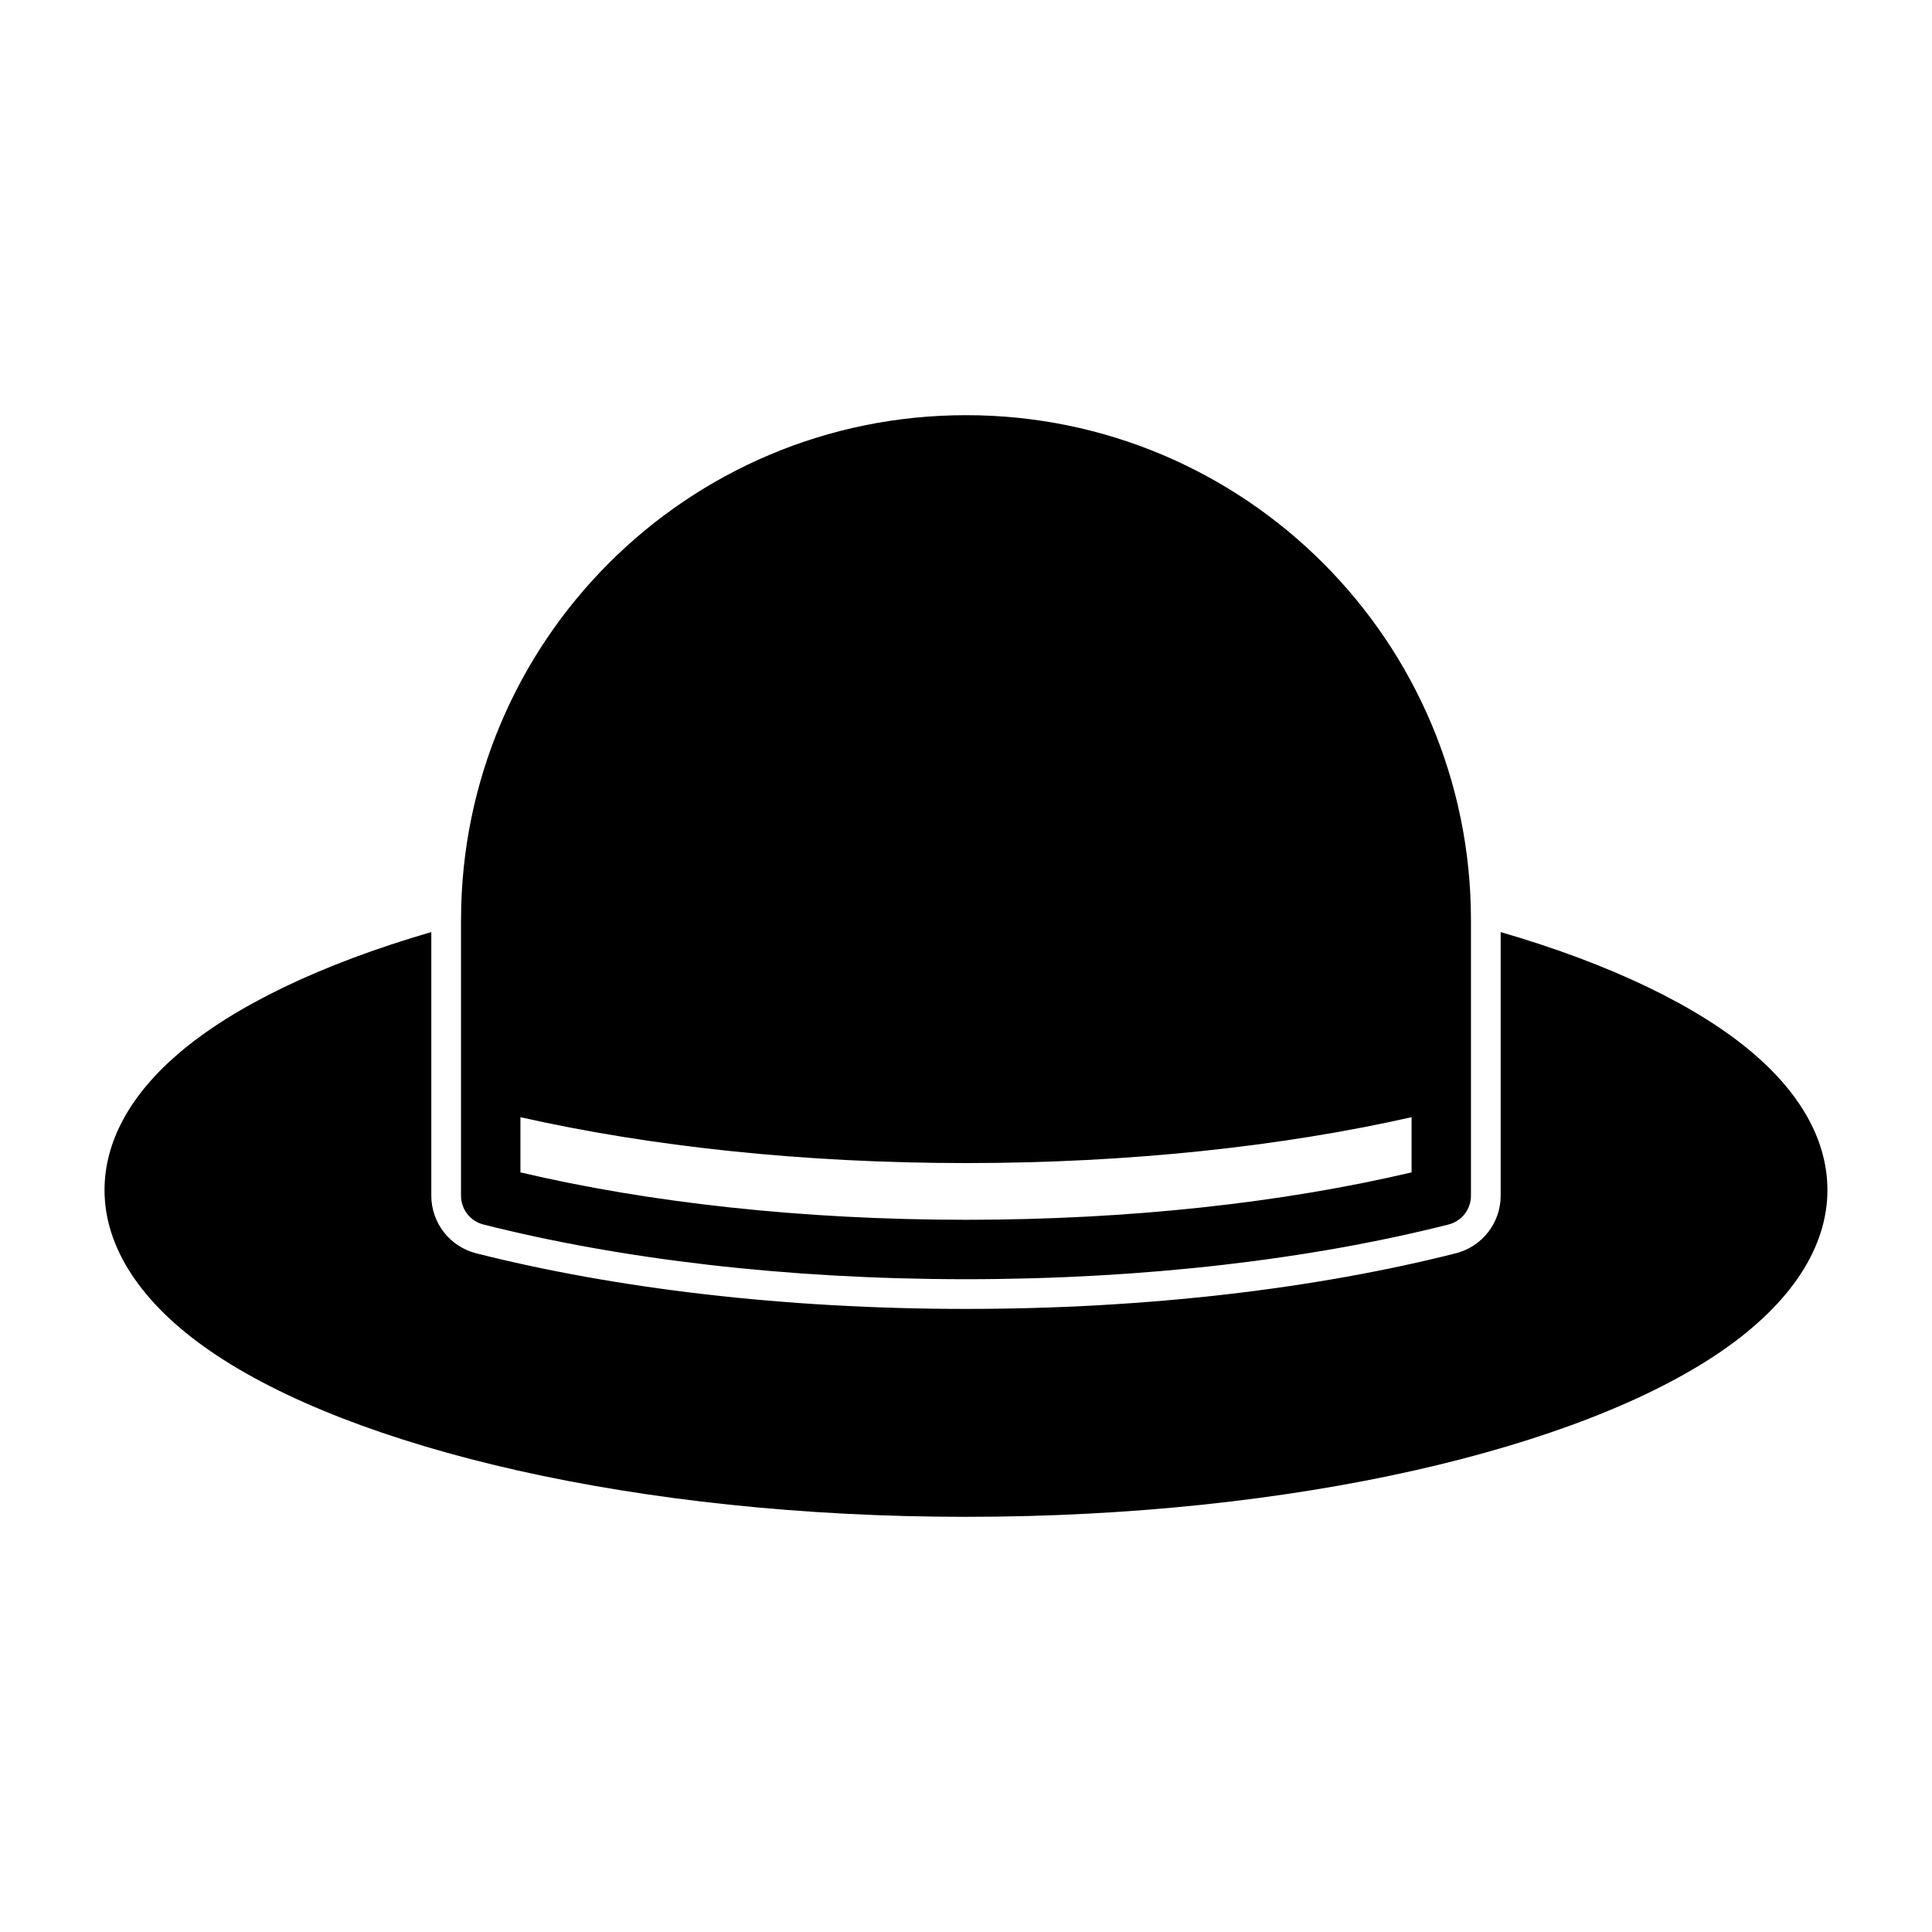
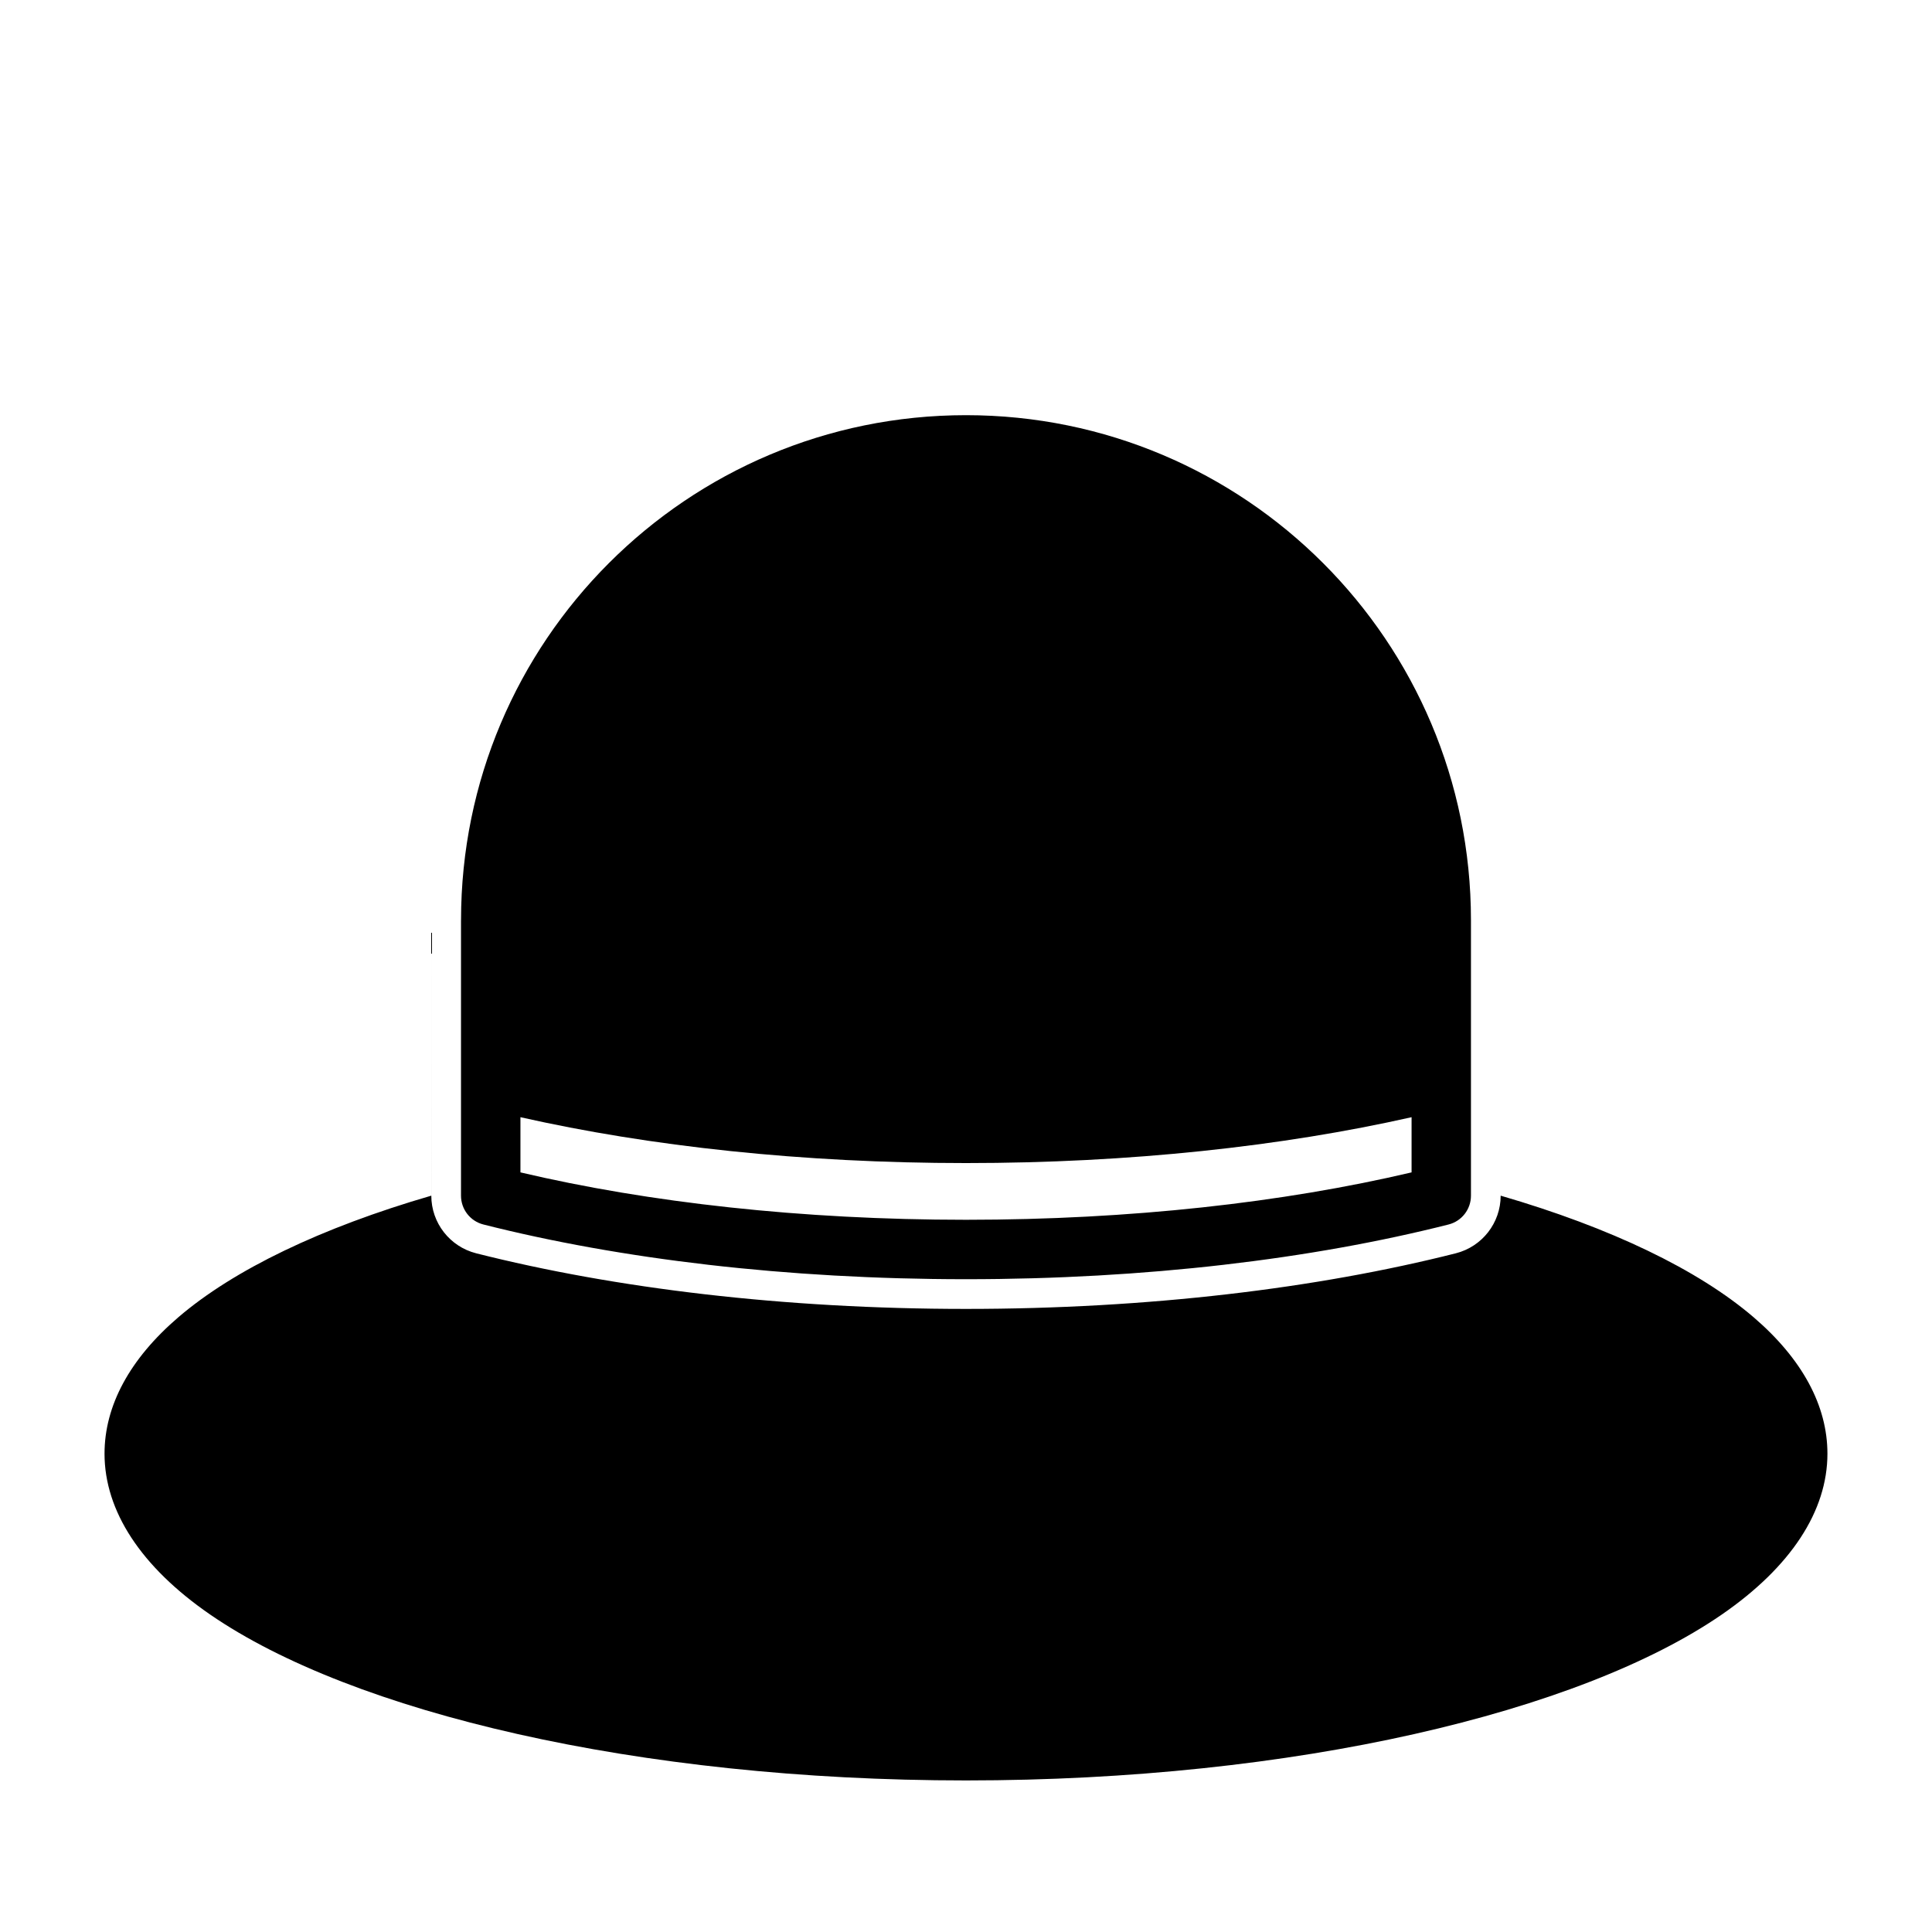
<svg xmlns="http://www.w3.org/2000/svg" fill="#000000" width="800px" height="800px" version="1.1" viewBox="144 144 512 512">
-   <path d="m258.3 391.01v69.855c0 7.211 4.894 13.492 11.887 15.273 36.777 9.305 81.555 14.738 129.81 14.738s93.031-5.434 129.81-14.738c6.992-1.777 11.887-8.062 11.887-15.273v-69.855c29.191 8.484 52.348 19.633 67.039 32.227 12.879 11.051 19.555 23.426 19.555 36.148 0 15.207-9.684 30.023-28.023 42.652-37.551 25.867-113.12 43.941-200.27 43.941-87.145 0-162.71-18.074-200.27-43.941-18.344-12.625-28.023-27.441-28.023-42.652 0-12.723 6.676-25.098 19.555-36.148 14.688-12.594 37.848-23.742 67.039-32.227zm7.871-3.164v73.02c0 3.606 2.441 6.754 5.934 7.637 36.242 9.18 80.344 14.5 127.89 14.5s91.645-5.32 127.89-14.5c3.496-0.883 5.934-4.031 5.934-7.637v-73.02c0-73.918-59.922-133.82-133.82-133.82 0 0-3.055 0 0 0-73.902 0-133.82 59.906-133.82 133.82zm251.91 52.223c-34.273 7.731-74.754 12.156-118.08 12.156s-83.805-4.426-118.08-12.156v14.625c33.977 7.996 74.547 12.562 118.08 12.562 43.531 0 84.105-4.566 118.08-12.562z" fill-rule="evenodd" />
+   <path d="m258.3 391.01v69.855c0 7.211 4.894 13.492 11.887 15.273 36.777 9.305 81.555 14.738 129.81 14.738s93.031-5.434 129.81-14.738c6.992-1.777 11.887-8.062 11.887-15.273c29.191 8.484 52.348 19.633 67.039 32.227 12.879 11.051 19.555 23.426 19.555 36.148 0 15.207-9.684 30.023-28.023 42.652-37.551 25.867-113.12 43.941-200.27 43.941-87.145 0-162.71-18.074-200.27-43.941-18.344-12.625-28.023-27.441-28.023-42.652 0-12.723 6.676-25.098 19.555-36.148 14.688-12.594 37.848-23.742 67.039-32.227zm7.871-3.164v73.02c0 3.606 2.441 6.754 5.934 7.637 36.242 9.18 80.344 14.5 127.89 14.5s91.645-5.32 127.89-14.5c3.496-0.883 5.934-4.031 5.934-7.637v-73.02c0-73.918-59.922-133.82-133.82-133.82 0 0-3.055 0 0 0-73.902 0-133.82 59.906-133.82 133.82zm251.91 52.223c-34.273 7.731-74.754 12.156-118.08 12.156s-83.805-4.426-118.08-12.156v14.625c33.977 7.996 74.547 12.562 118.08 12.562 43.531 0 84.105-4.566 118.08-12.562z" fill-rule="evenodd" />
</svg>